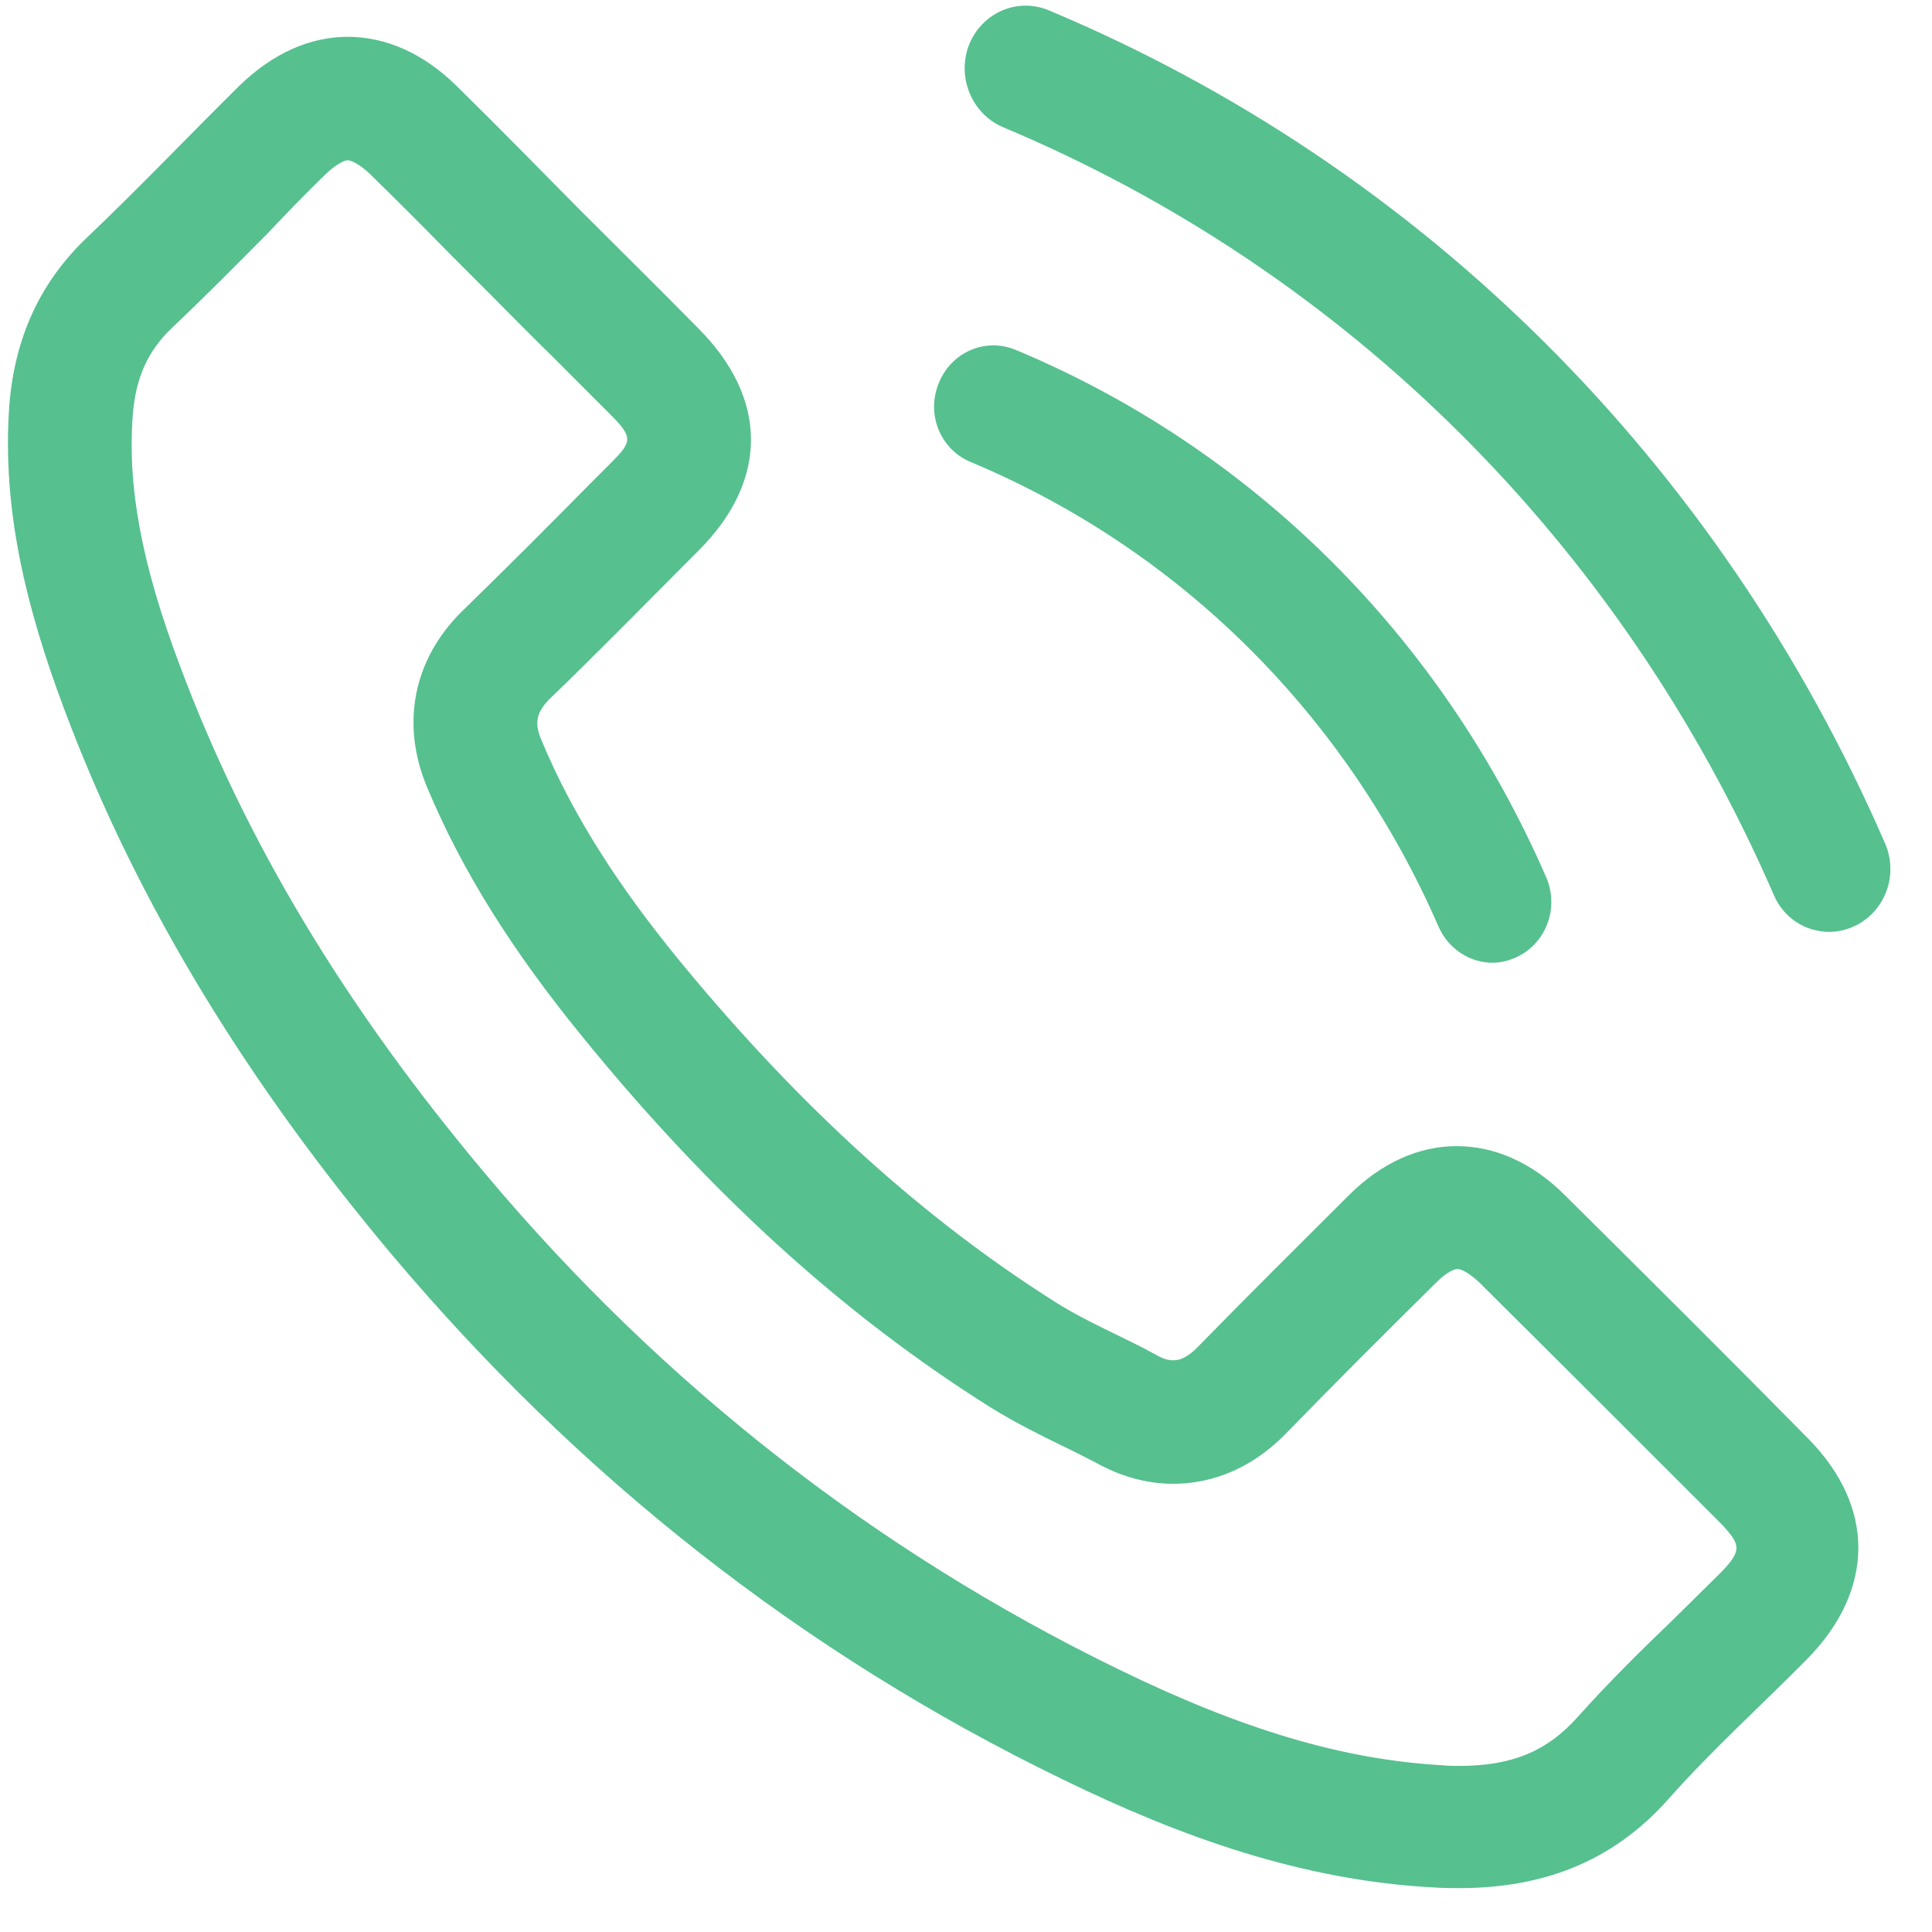
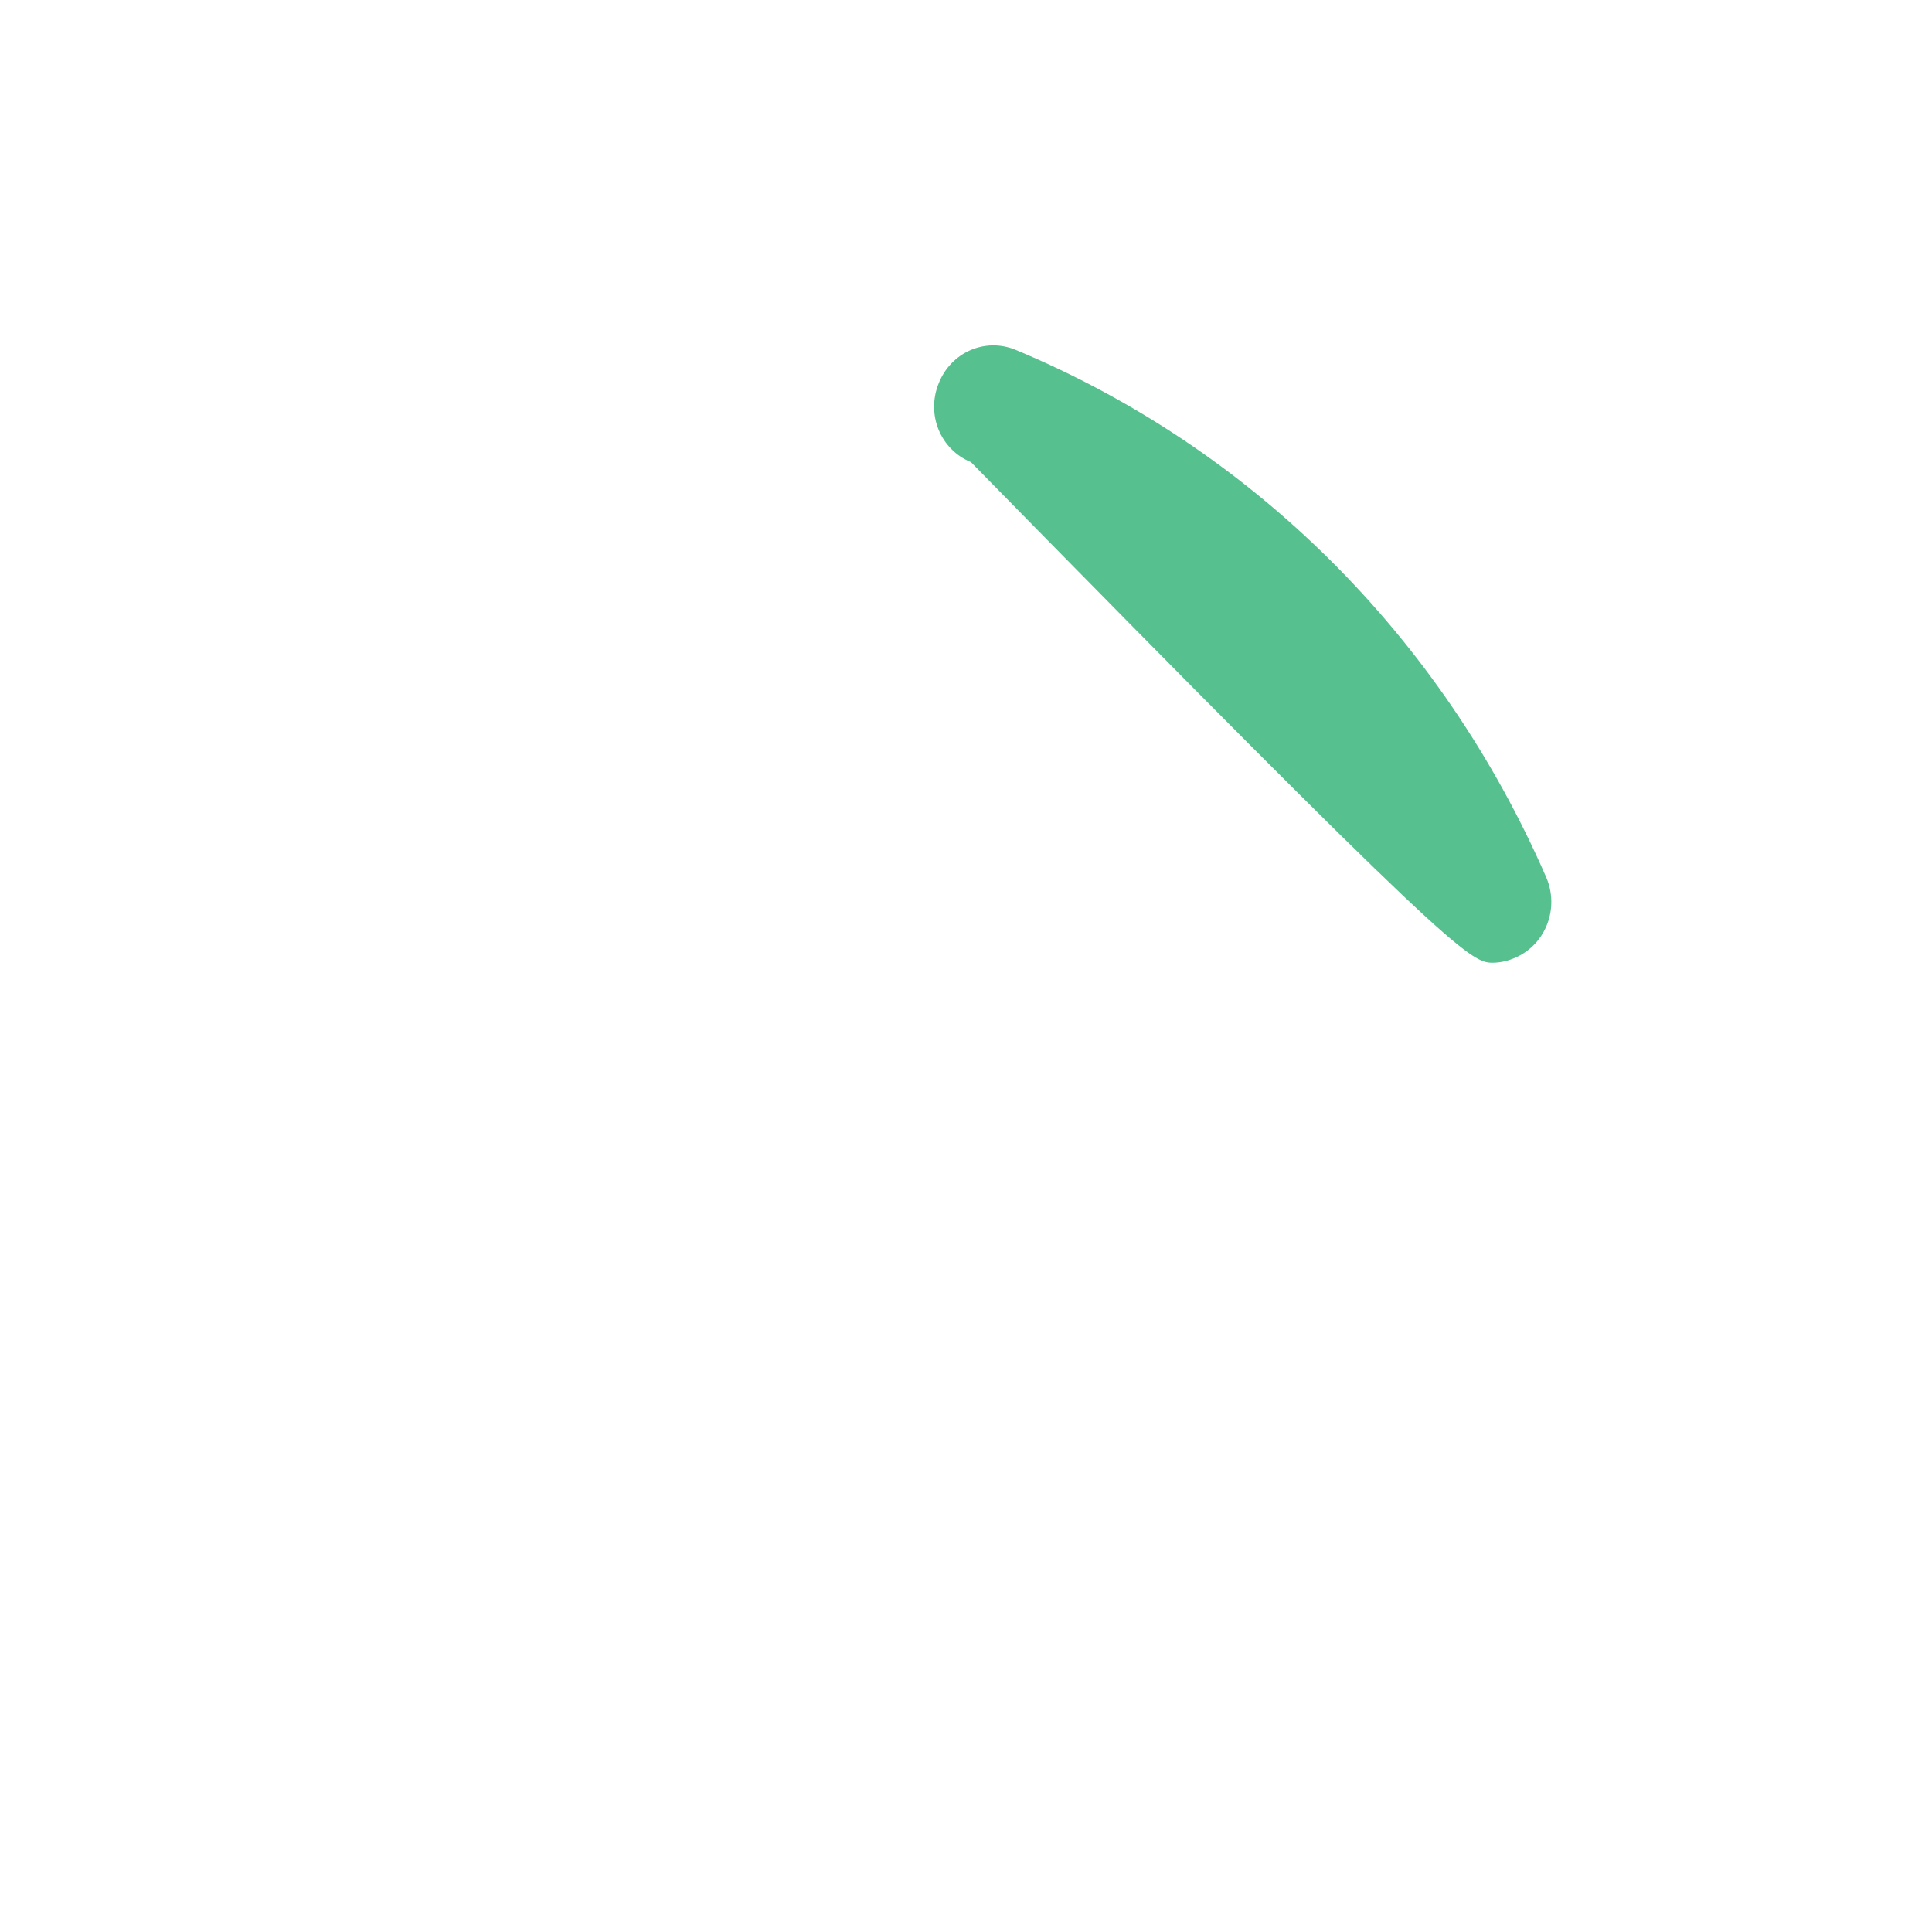
<svg xmlns="http://www.w3.org/2000/svg" width="39" height="39" viewBox="0 0 39 39" fill="none">
-   <path d="M38.049 17.017C34.71 9.341 28.718 3.372 21.168 0.207C20.533 -0.055 19.823 0.256 19.561 0.904C19.312 1.552 19.611 2.288 20.234 2.562C27.198 5.478 32.729 10.986 35.806 18.064C36.005 18.537 36.454 18.811 36.927 18.811C37.089 18.811 37.264 18.774 37.426 18.699C38.049 18.413 38.335 17.665 38.049 17.017Z" fill="#56C08F" />
-   <path d="M19.599 9.328C23.822 11.098 27.173 14.425 29.042 18.712C29.241 19.16 29.677 19.434 30.125 19.434C30.287 19.434 30.449 19.397 30.611 19.322C31.209 19.048 31.483 18.325 31.209 17.702C29.091 12.842 25.279 9.054 20.496 7.06C19.885 6.811 19.2 7.11 18.951 7.733C18.689 8.369 18.988 9.079 19.599 9.328Z" fill="#56C08F" />
-   <path d="M31.596 24.133C30.923 23.459 30.163 23.136 29.403 23.136C28.643 23.136 27.883 23.472 27.223 24.133C26.201 25.154 25.18 26.164 24.171 27.198C23.996 27.372 23.847 27.46 23.685 27.46C23.573 27.46 23.461 27.422 23.336 27.348C22.676 26.986 21.966 26.7 21.33 26.301C18.365 24.431 15.874 22.026 13.669 19.335C12.573 17.989 11.601 16.556 10.928 14.936C10.791 14.612 10.816 14.4 11.078 14.126C12.099 13.142 13.096 12.12 14.105 11.11C15.513 9.702 15.513 8.045 14.092 6.624C13.295 5.814 12.498 5.029 11.688 4.219C10.866 3.384 10.044 2.549 9.209 1.727C8.536 1.067 7.776 0.743 7.016 0.743C6.257 0.743 5.497 1.079 4.824 1.739C3.802 2.749 2.806 3.796 1.759 4.792C0.788 5.715 0.302 6.836 0.19 8.157C0.028 10.3 0.551 12.319 1.286 14.288C2.806 18.363 5.11 21.989 7.901 25.316C11.676 29.802 16.185 33.366 21.455 35.921C23.834 37.08 26.288 37.965 28.967 38.102C29.129 38.114 29.291 38.114 29.453 38.114C31.097 38.114 32.53 37.616 33.688 36.307C34.56 35.323 35.557 34.425 36.479 33.491C37.849 32.095 37.862 30.413 36.491 29.03C34.884 27.397 33.24 25.765 31.596 24.133ZM34.735 31.746C34.423 32.058 34.112 32.357 33.8 32.669C33.153 33.291 32.492 33.94 31.845 34.662C31.234 35.348 30.524 35.647 29.465 35.647C29.353 35.647 29.241 35.647 29.116 35.634C27.123 35.522 25.093 34.924 22.564 33.69C17.68 31.31 13.382 27.958 9.819 23.721C6.967 20.332 4.948 16.967 3.628 13.428C2.856 11.384 2.569 9.814 2.681 8.369C2.743 7.621 2.98 7.085 3.478 6.612C4.126 6.001 4.749 5.366 5.384 4.73C5.771 4.319 6.169 3.908 6.58 3.509C6.805 3.297 6.967 3.235 7.016 3.235C7.079 3.235 7.241 3.297 7.465 3.509C8.013 4.045 8.561 4.593 9.097 5.141L9.919 5.964C10.33 6.375 10.729 6.786 11.14 7.185C11.539 7.584 11.925 7.97 12.323 8.369C12.784 8.83 12.759 8.917 12.336 9.341L11.912 9.765C11.053 10.637 10.206 11.484 9.309 12.357C8.337 13.329 8.088 14.624 8.623 15.896C9.321 17.565 10.318 19.16 11.738 20.905C14.329 24.095 17.032 26.55 20.01 28.419C20.496 28.718 20.994 28.968 21.43 29.179C21.667 29.291 21.903 29.416 22.103 29.516C22.613 29.802 23.137 29.952 23.685 29.952C24.27 29.952 25.142 29.777 25.965 28.93C26.949 27.921 27.945 26.924 28.992 25.89C29.216 25.665 29.366 25.615 29.428 25.615C29.478 25.615 29.64 25.678 29.864 25.89C31.508 27.522 33.14 29.154 34.772 30.787C35.133 31.186 35.171 31.298 34.735 31.746Z" fill="#56C08F" />
+   <path d="M19.599 9.328C29.241 19.16 29.677 19.434 30.125 19.434C30.287 19.434 30.449 19.397 30.611 19.322C31.209 19.048 31.483 18.325 31.209 17.702C29.091 12.842 25.279 9.054 20.496 7.06C19.885 6.811 19.2 7.11 18.951 7.733C18.689 8.369 18.988 9.079 19.599 9.328Z" fill="#56C08F" />
</svg>